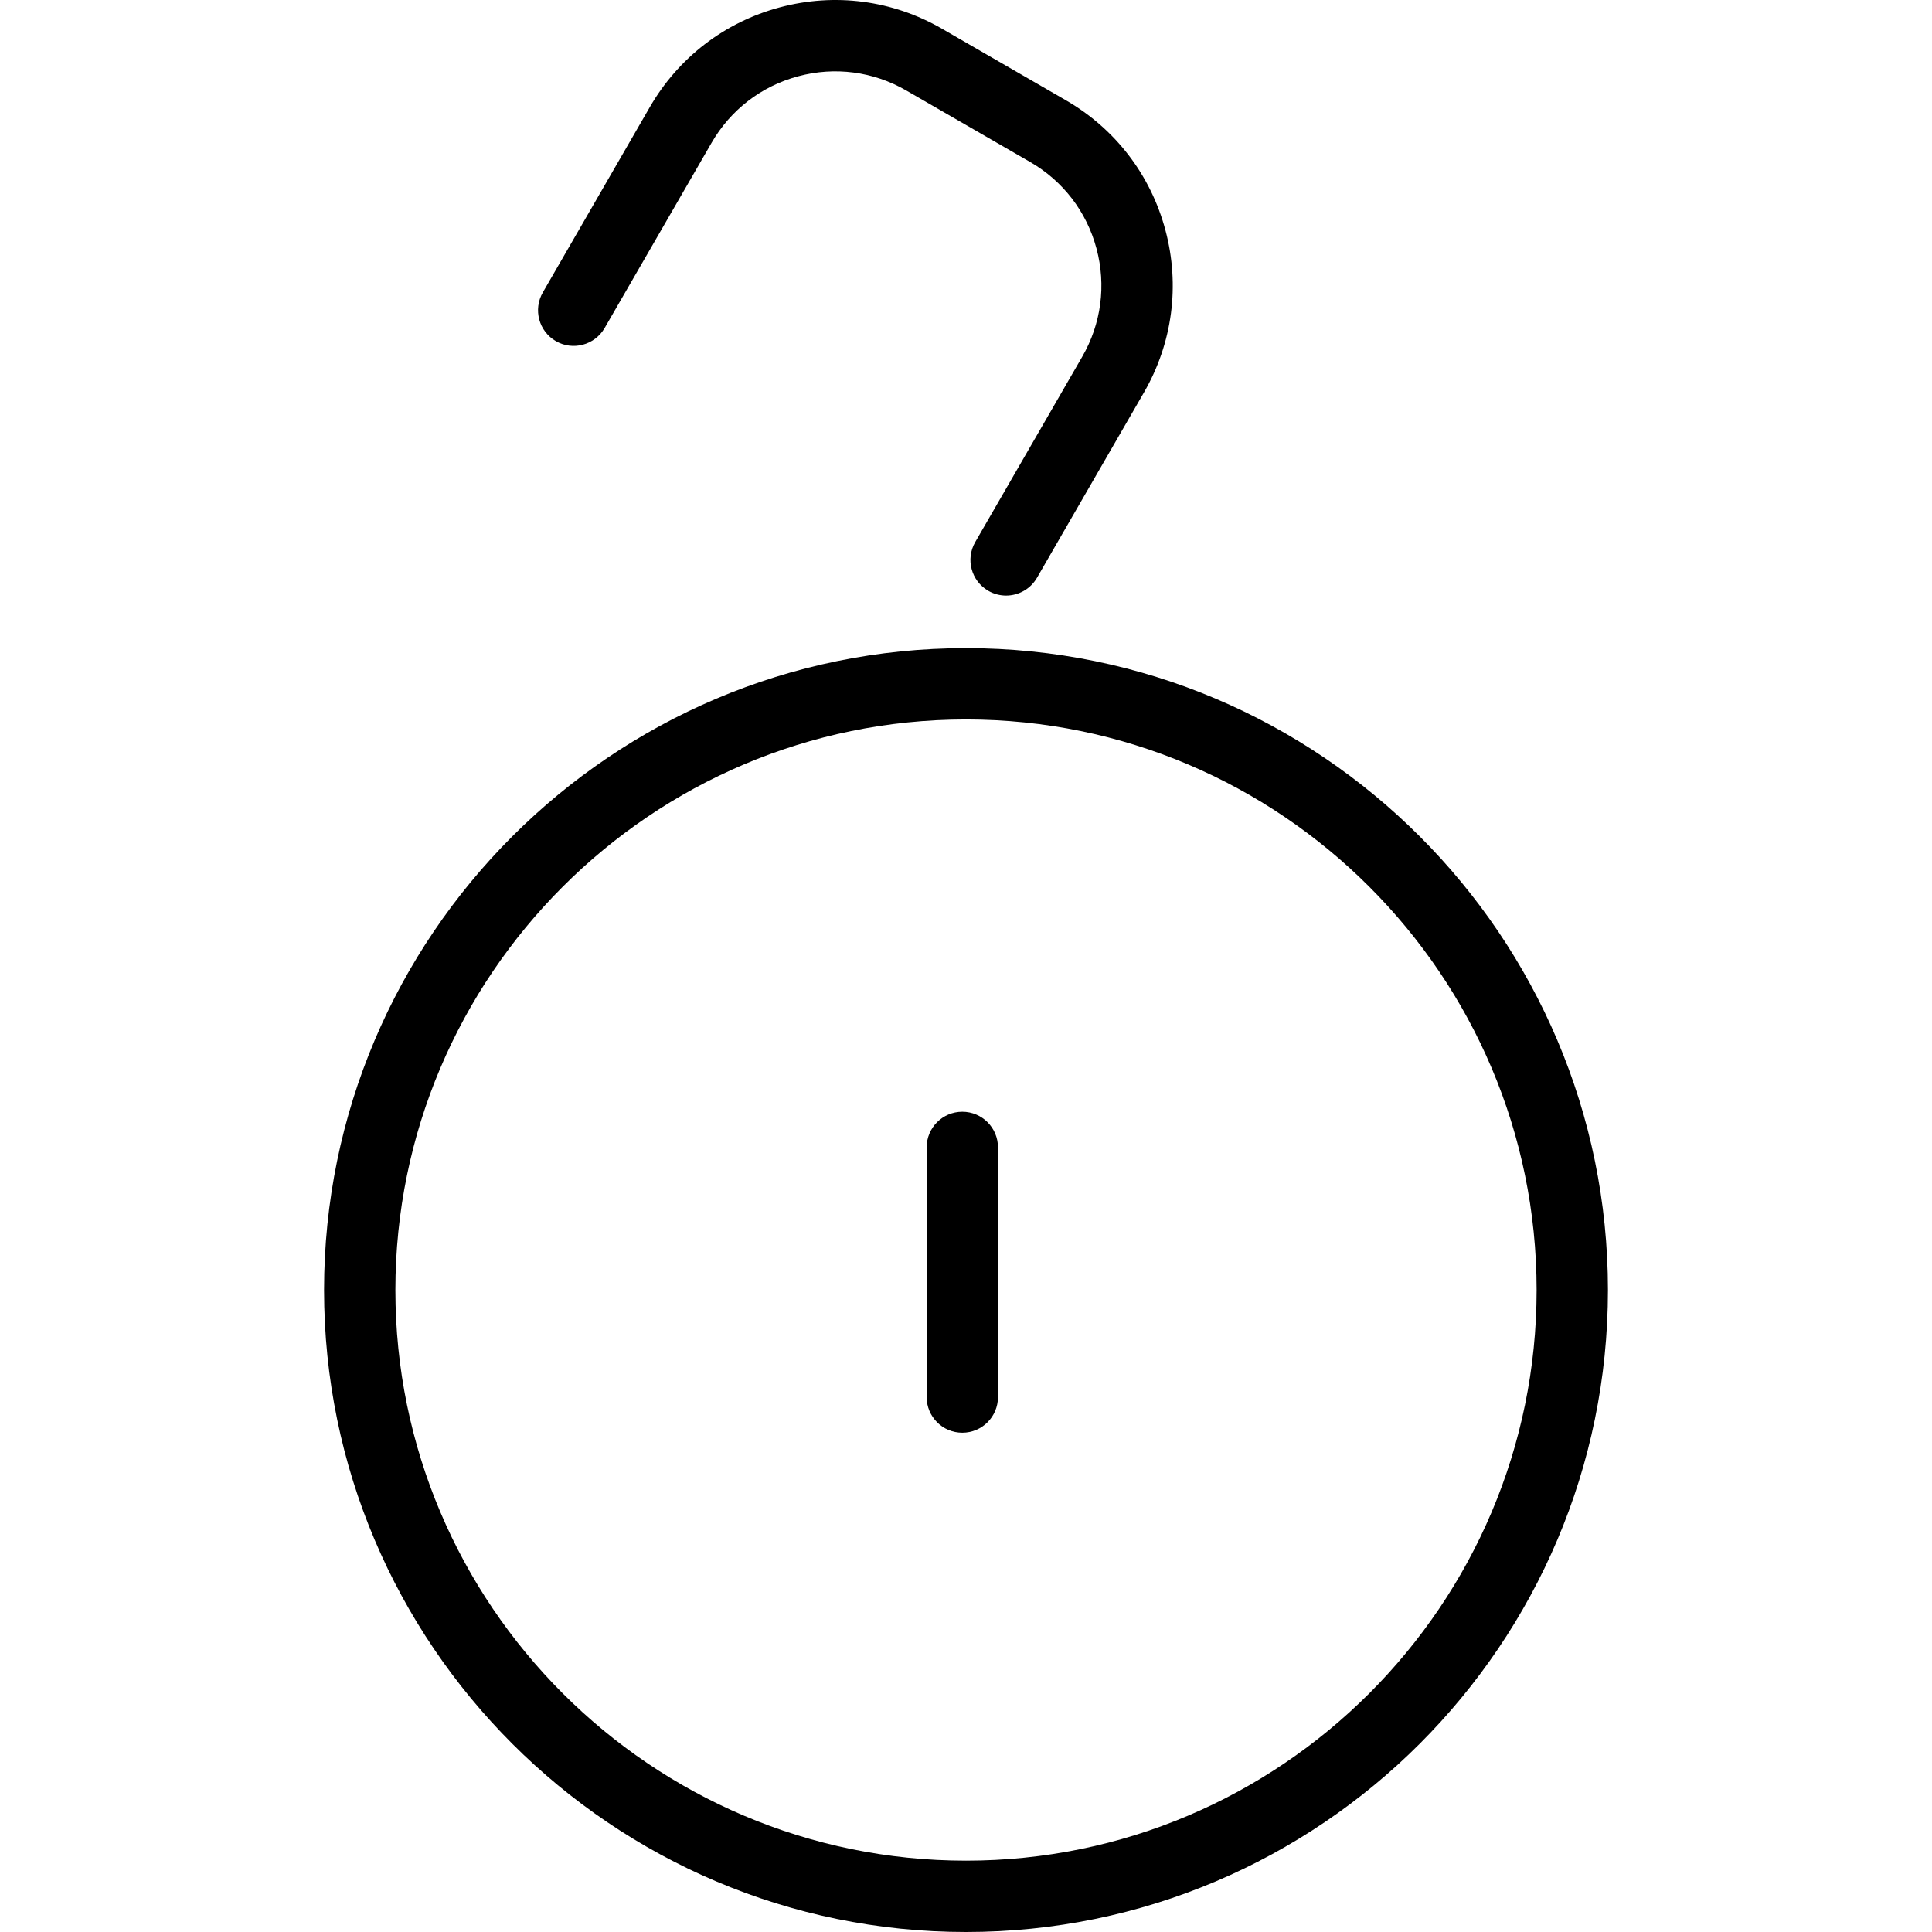
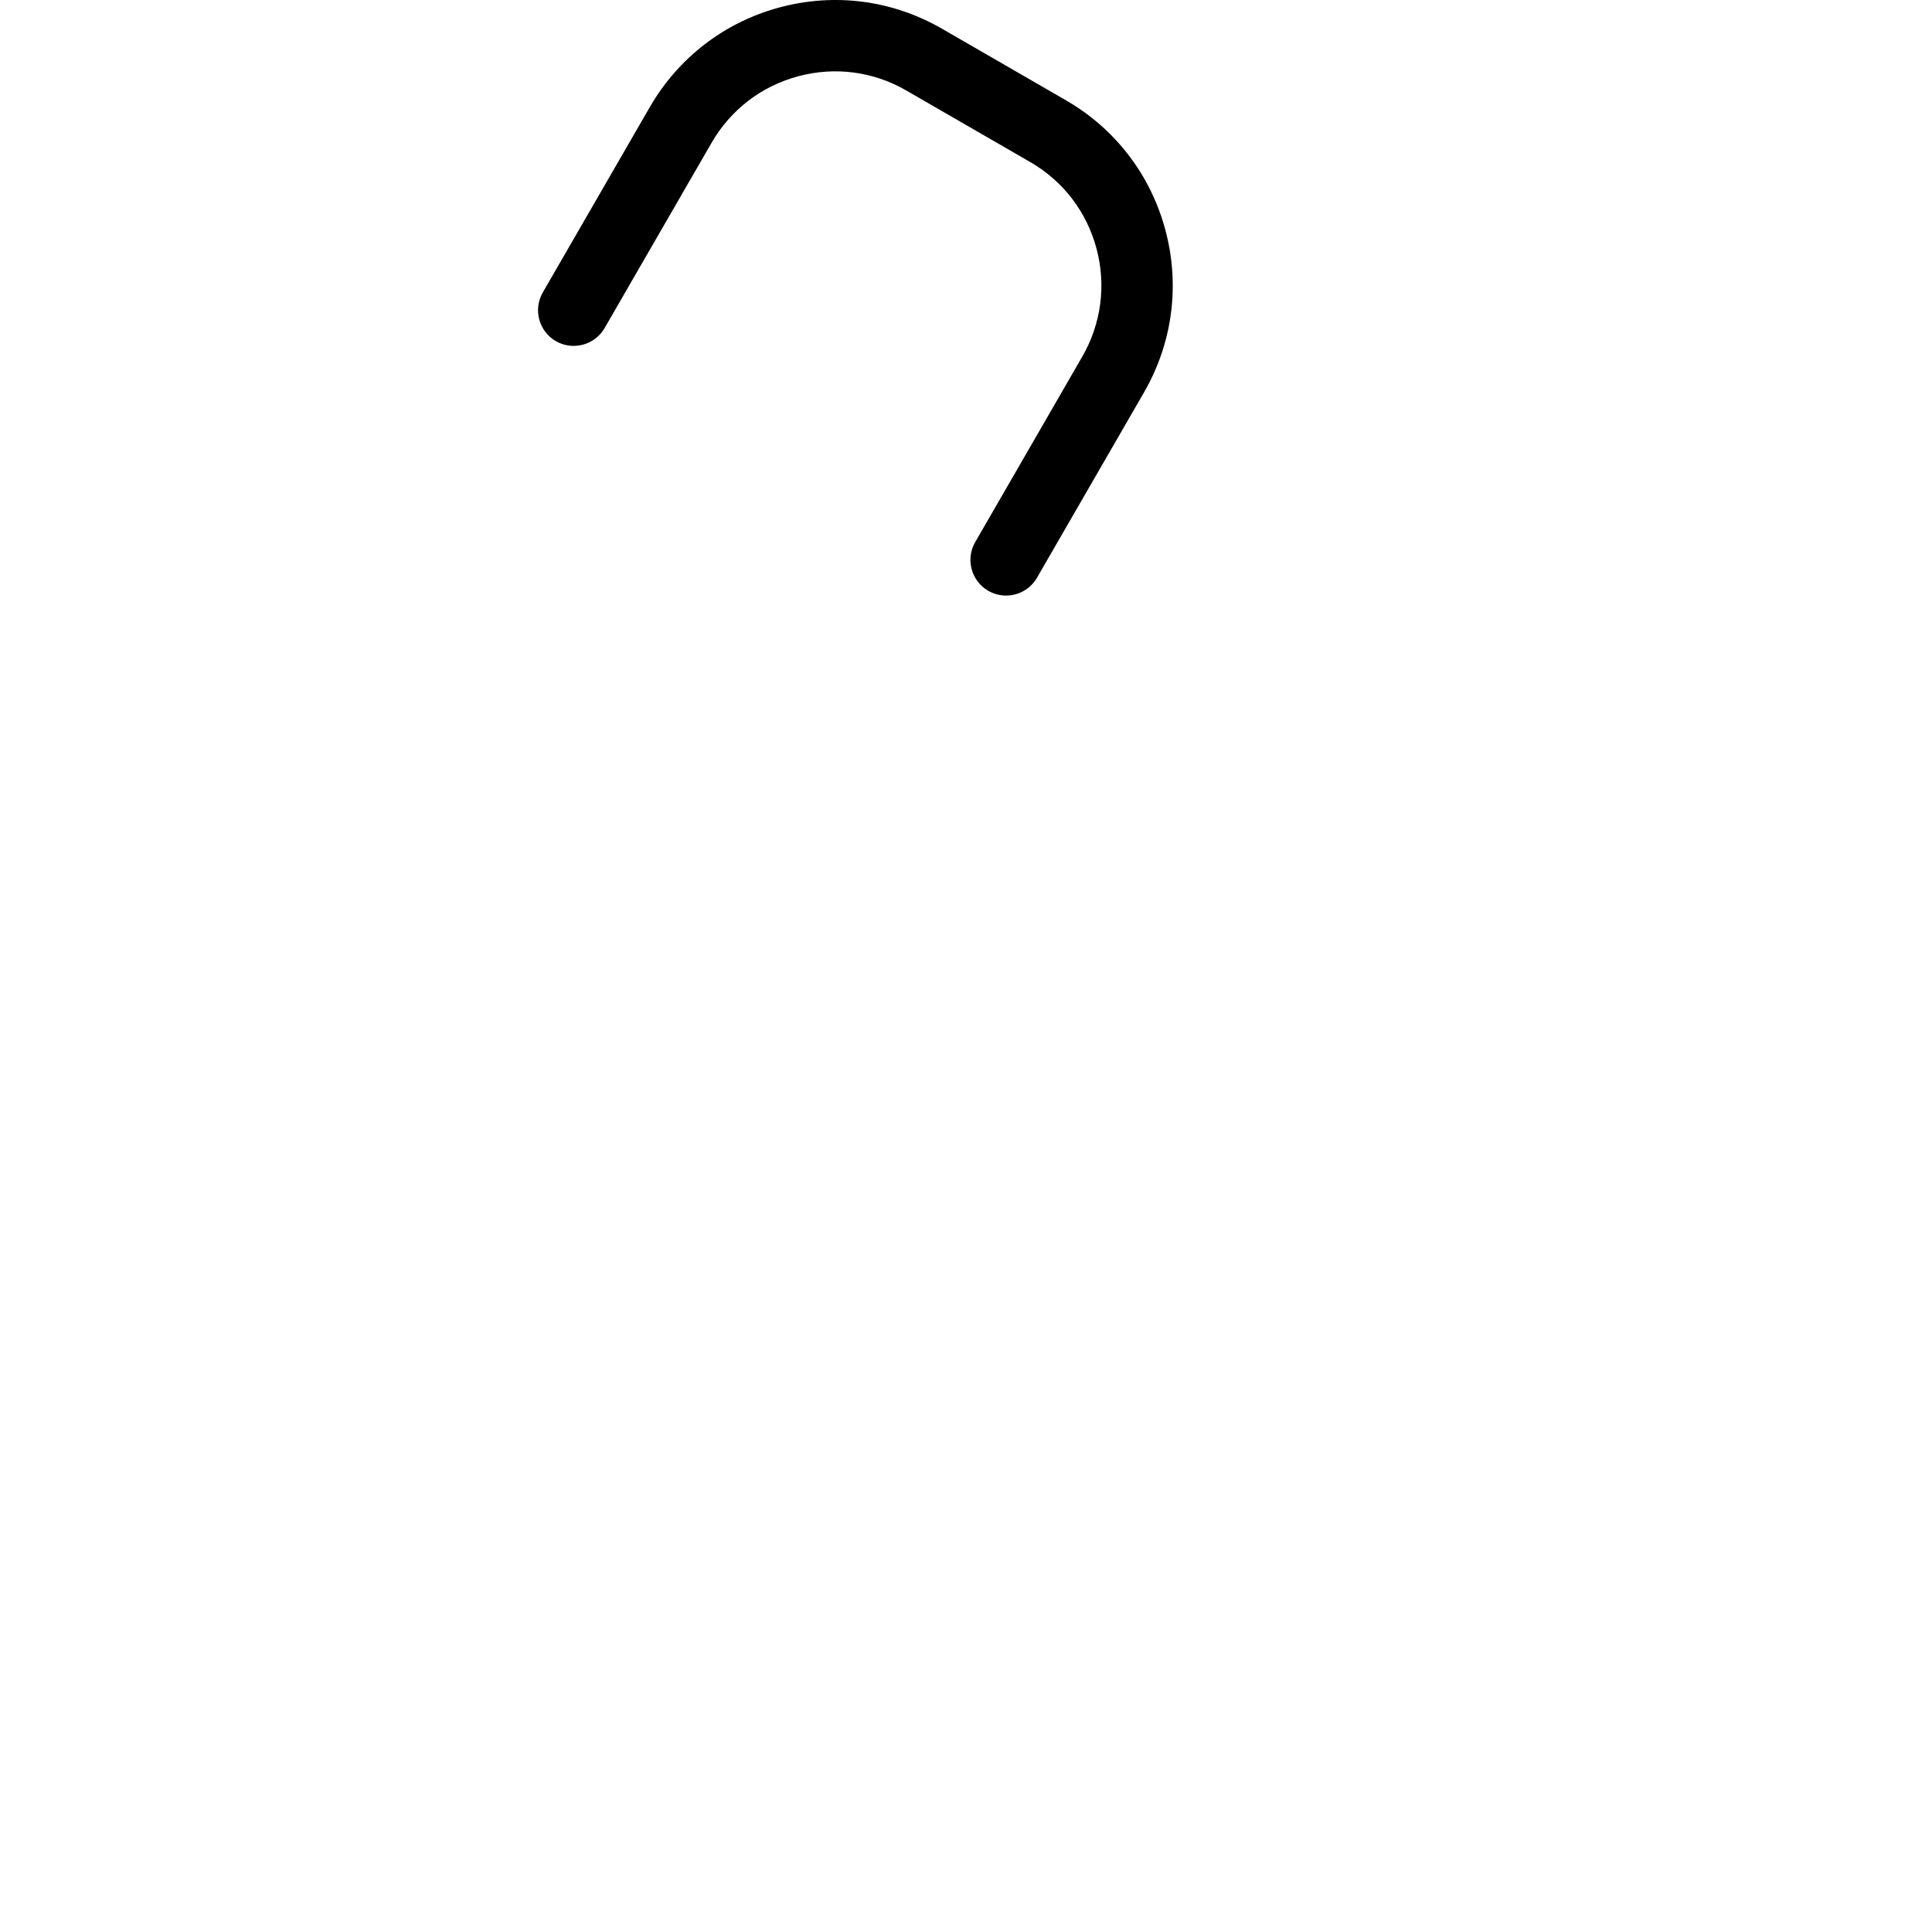
<svg xmlns="http://www.w3.org/2000/svg" fill="#000000" height="800px" width="800px" version="1.1" id="Layer_1" viewBox="0 0 512 512" xml:space="preserve">
  <g>
    <g>
-       <path d="M256,171.759c-93.806,0-170.121,76.32-170.121,170.121C85.879,435.682,162.195,512,256,512    c93.805,0,170.121-76.318,170.121-170.121C426.121,248.078,349.805,171.759,256,171.759z M256,493.098    c-83.381,0-151.219-67.838-151.219-151.219S172.619,190.661,256,190.661c83.38,0,151.218,67.838,151.218,151.218    S339.38,493.098,256,493.098z" />
-     </g>
+       </g>
  </g>
  <g>
    <g>
      <path d="M308.844,60.984c-3.909-14.638-13.286-26.858-26.392-34.427L249.631,7.609c-13.115-7.568-28.381-9.571-43.019-5.648    c-14.615,3.923-26.835,13.318-34.413,26.434l-28.349,49.102c-2.607,4.522-1.061,10.3,3.461,12.912    c4.518,2.603,10.296,1.043,12.912-3.461l28.349-49.102c5.049-8.75,13.198-15.017,22.945-17.629    c9.723-2.621,19.918-1.292,28.663,3.766l32.821,18.949c8.731,5.039,14.975,13.18,17.582,22.936    c2.607,9.747,1.26,19.936-3.793,28.686l-28.349,49.102c-2.608,4.522-1.062,10.3,3.461,12.912c1.491,0.858,3.115,1.265,4.716,1.265    c3.267,0,6.442-1.698,8.196-4.726l28.349-49.102C310.736,90.888,312.753,75.604,308.844,60.984z" />
    </g>
  </g>
  <g>
    <g>
-       <path d="M255.022,294.624c-5.219,0-9.451,4.227-9.451,9.451v66.158c0,5.224,4.232,9.451,9.451,9.451    c5.219,0,9.451-4.227,9.451-9.451v-66.158C264.473,298.851,260.241,294.624,255.022,294.624z" />
-     </g>
+       </g>
  </g>
</svg>